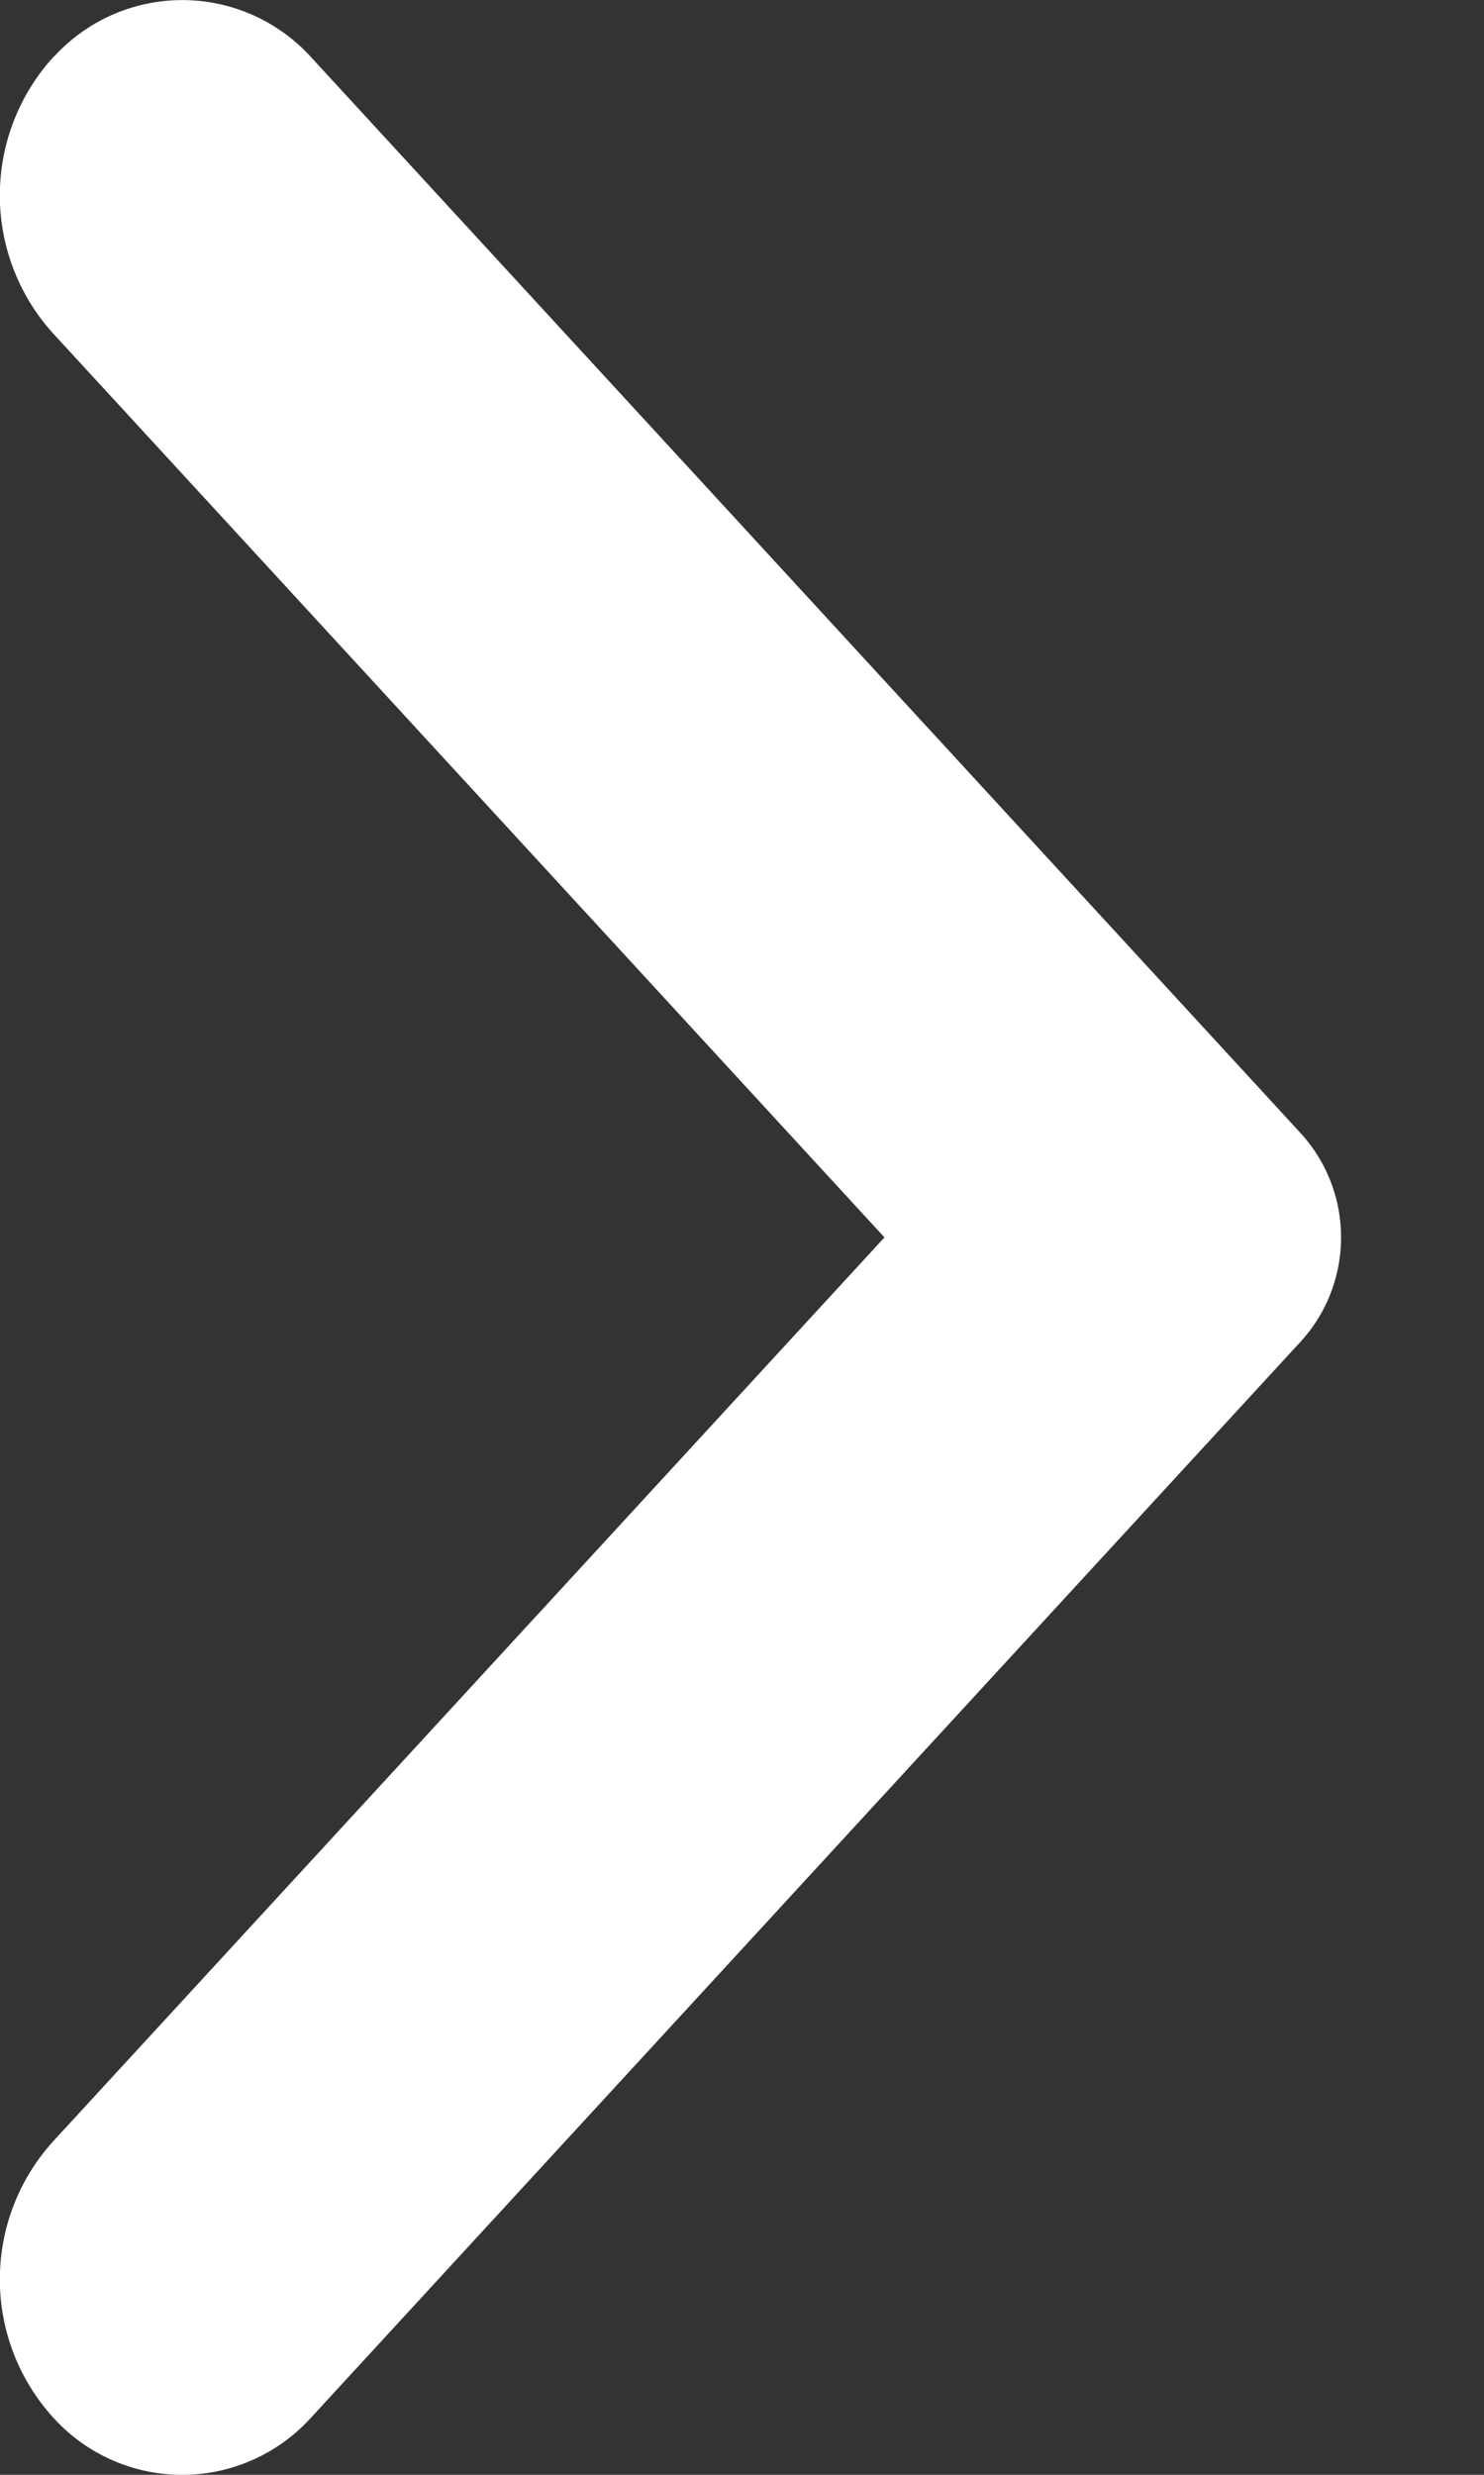
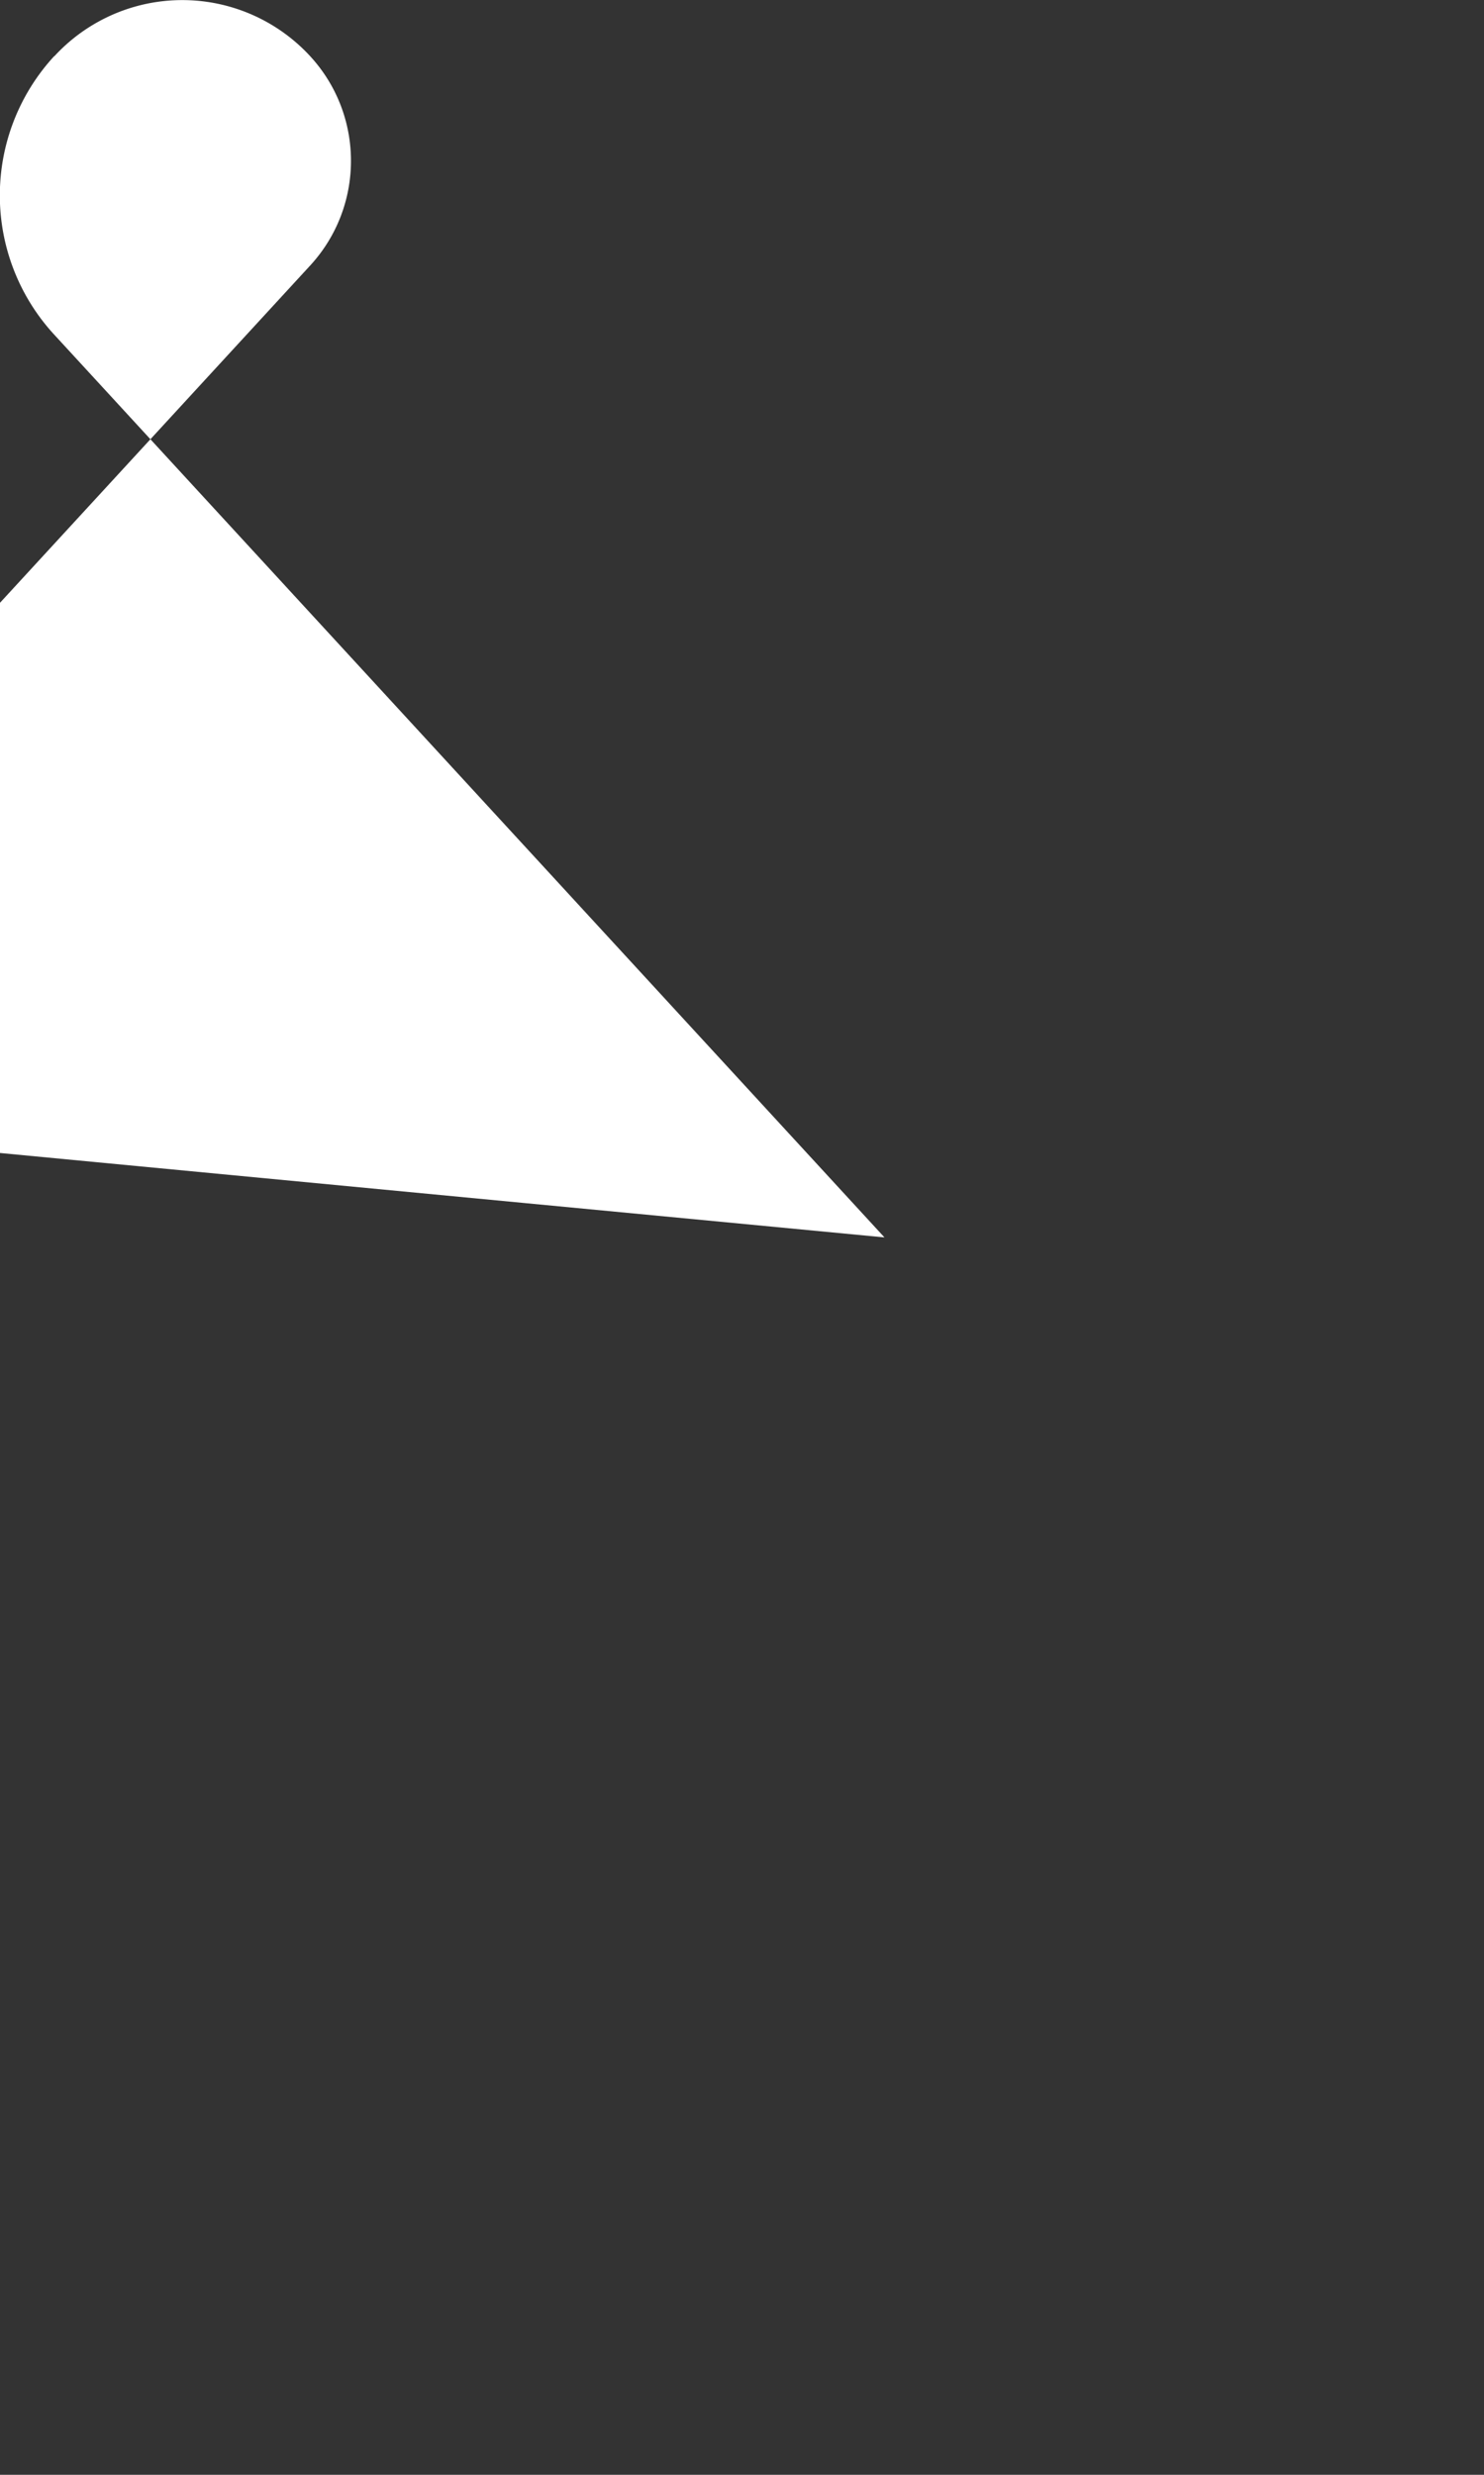
<svg xmlns="http://www.w3.org/2000/svg" width="6" height="10" viewBox="0 0 6 10">
  <rect x="0" y="0" width="6" height="10" fill="#333333" stroke="none" />
  <g id="Page-1" stroke="none" stroke-width="1" fill="none" fill-rule="evenodd">
    <g id="Arrow#4-right" fill="#fff" fill-rule="nonzero">
-       <path d="M.22.227a.703.703 0 011.034 0l4.003 4.35c.22.239.22.607 0 .846l-4.003 4.35a.703.703 0 01-1.035 0 .83.83 0 010-1.125L3.576 5 .219 1.352a.83.83 0 010-1.125z" id="page-right" />
+       <path d="M.22.227a.703.703 0 011.034 0c.22.239.22.607 0 .846l-4.003 4.35a.703.703 0 01-1.035 0 .83.83 0 010-1.125L3.576 5 .219 1.352a.83.83 0 010-1.125z" id="page-right" />
    </g>
  </g>
</svg>